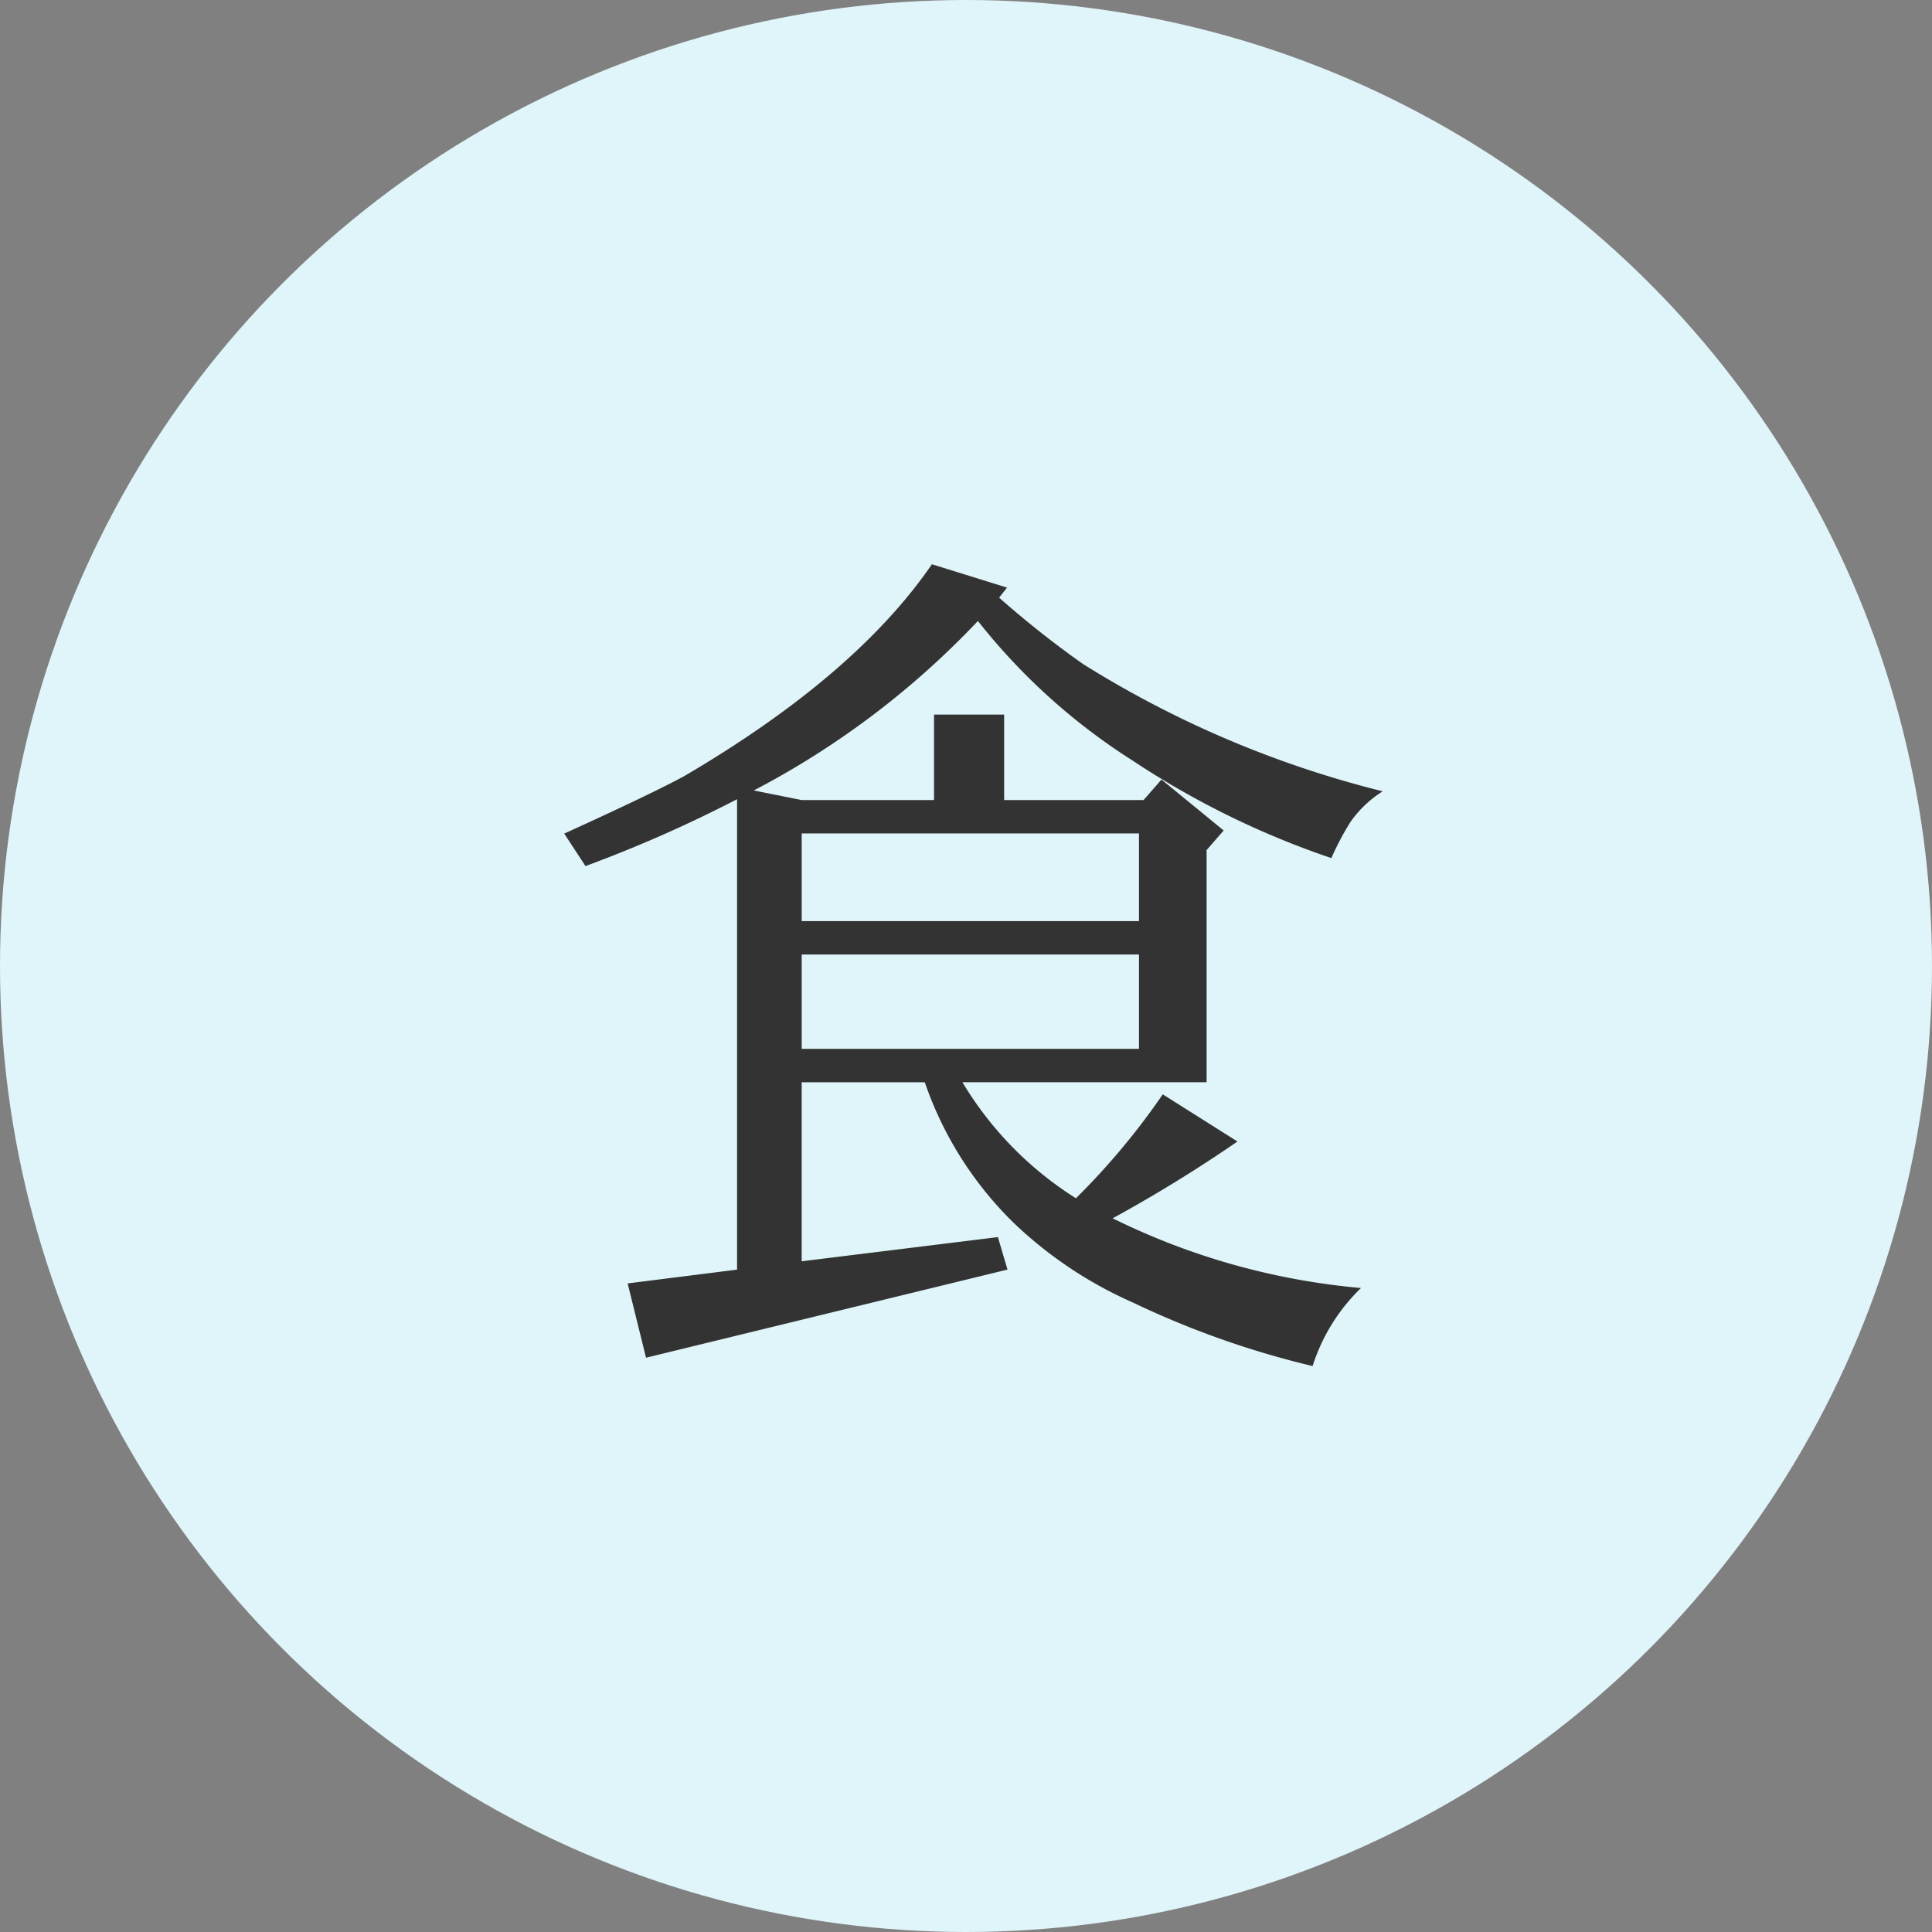
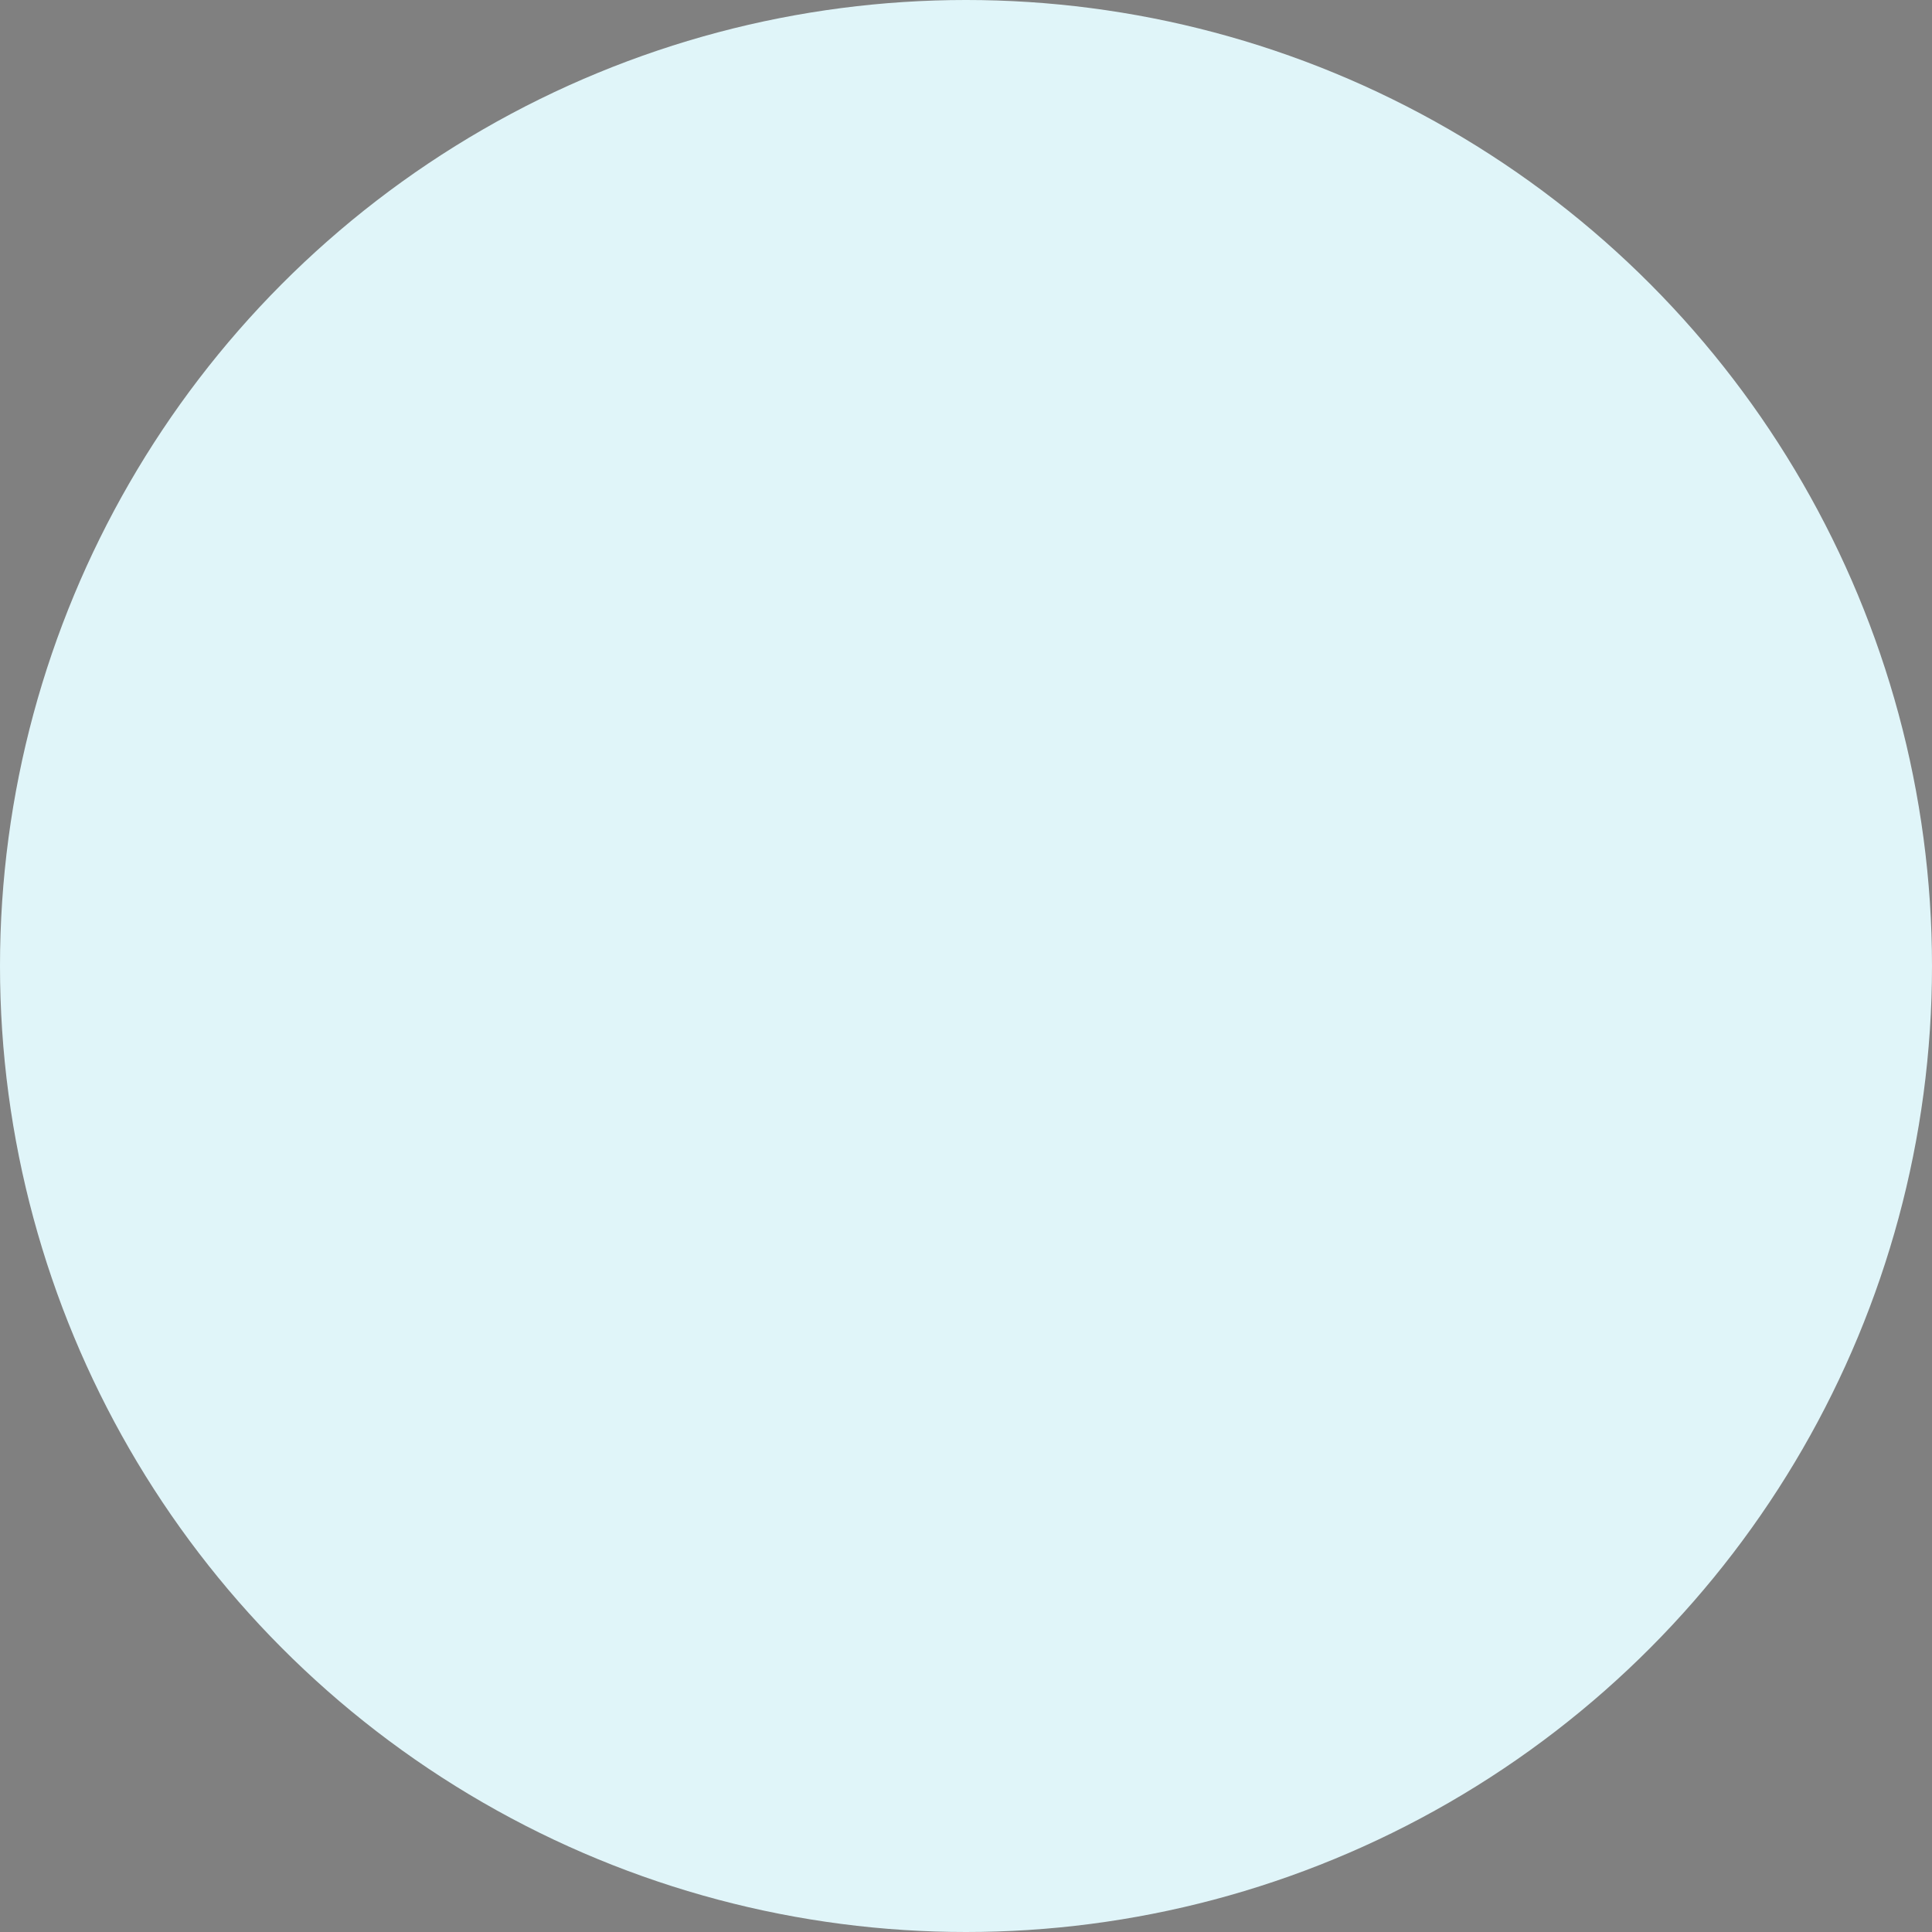
<svg xmlns="http://www.w3.org/2000/svg" width="113" height="113" viewBox="0 0 113 113">
  <rect x="0" y="0" width="113" height="113" fill="#808080" stroke="none" />
  <g id="life-txt-02" transform="translate(-146 -1635)">
    <circle id="楕円形_21" data-name="楕円形 21" cx="56.5" cy="56.5" r="56.5" transform="translate(146 1635)" fill="#e0f5f9" />
-     <path id="life-txt-02-2" data-name="life-txt-02" d="M31.061,31.842A20.4,20.4,0,0,0,37.7,38.629a41.618,41.618,0,0,0,5.078-6.079l4.37,2.759a83.454,83.454,0,0,1-7.3,4.492,40.9,40.9,0,0,0,14.526,4.077,10.956,10.956,0,0,0-2.832,4.565,52.479,52.479,0,0,1-10.5-3.711,24.228,24.228,0,0,1-7.007-4.687,21.087,21.087,0,0,1-5.176-8.2h-7.2V42.315L33.136,40.9l.562,1.9L12.555,47.955,11.48,43.609l6.4-.806V15.289A77.739,77.739,0,0,1,9.015,19.2l-1.245-1.9Q12.823,15,14.776,13.946q10.034-5.884,14.5-12.4l4.395,1.367-.464.586a56.955,56.955,0,0,0,4.907,3.882,60.422,60.422,0,0,0,17.529,7.446,6.586,6.586,0,0,0-1.88,1.782,16.508,16.508,0,0,0-1.123,2.124A49.9,49.9,0,0,1,41,13.019a36.225,36.225,0,0,1-9.033-8.154,49.6,49.6,0,0,1-13.11,9.912l2.808.562H29.4v-5h4.1v5h8.154l1.05-1.2,3.638,2.979-1,1.147V31.842Zm-9.4-9.424H41.388V17.291H21.661Zm19.727,1.953H21.661v5.518H41.388Z" transform="translate(171.23 1666.456)" fill="#333" />
  </g>
</svg>